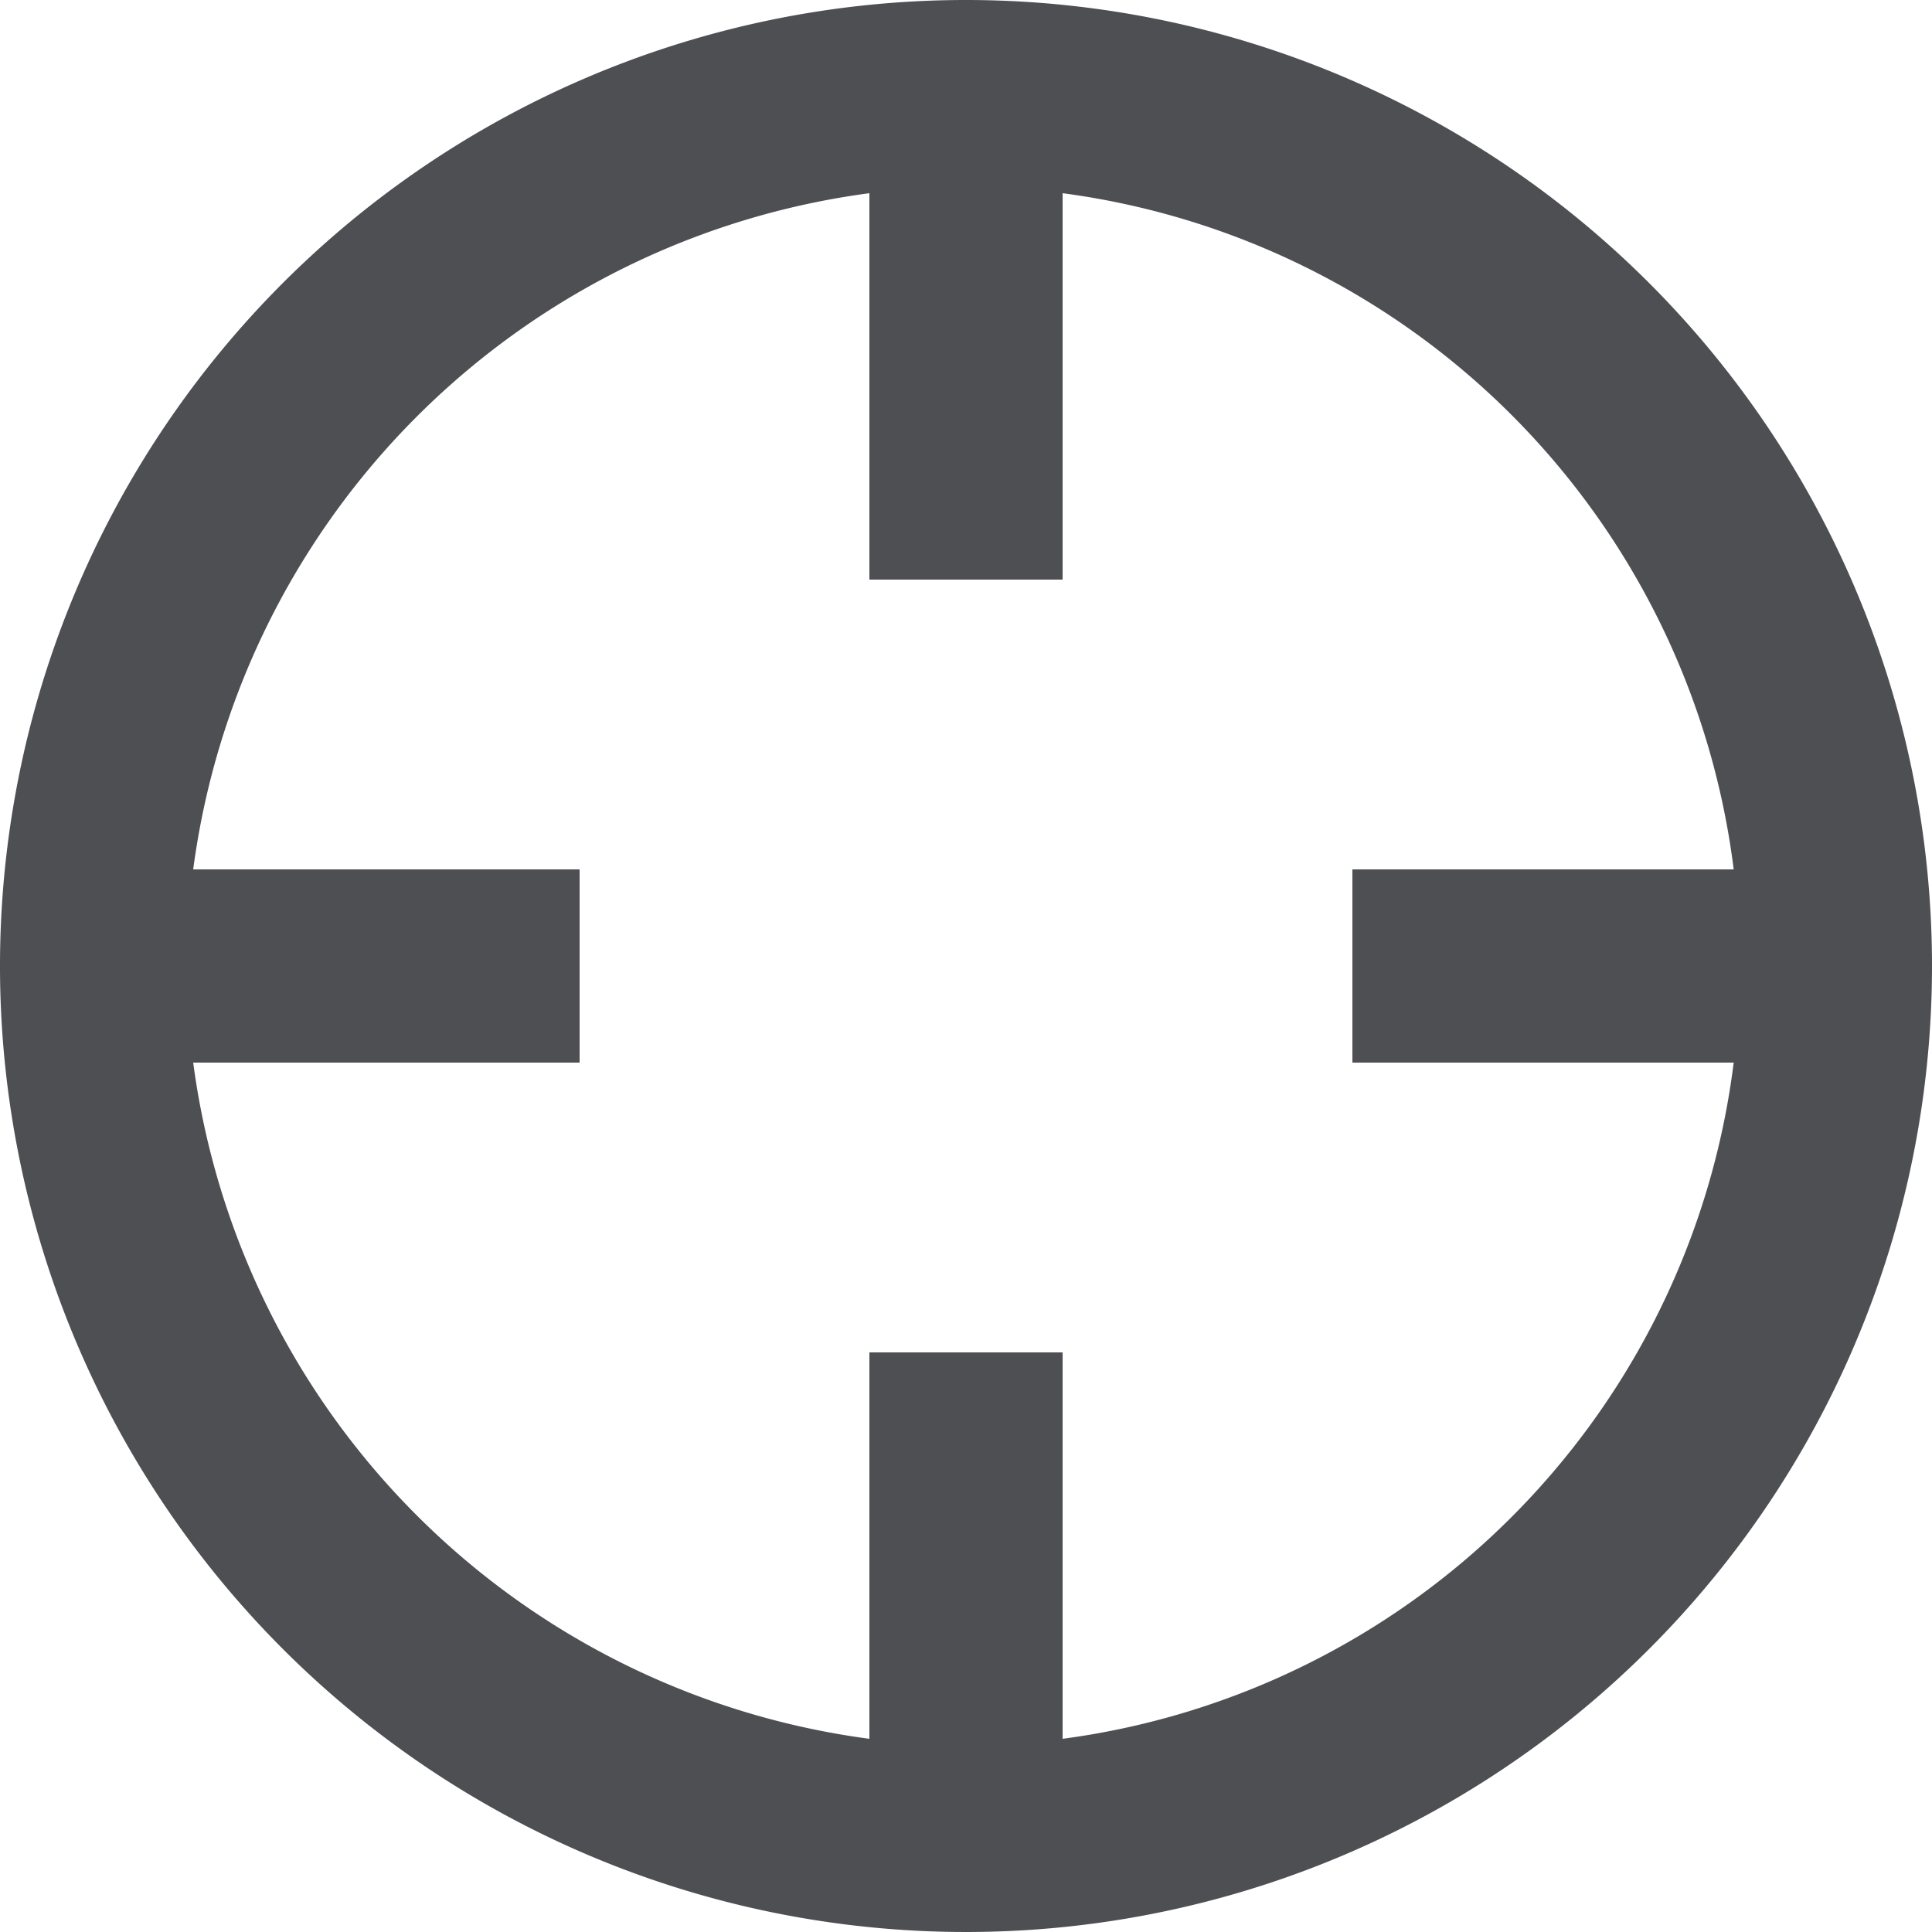
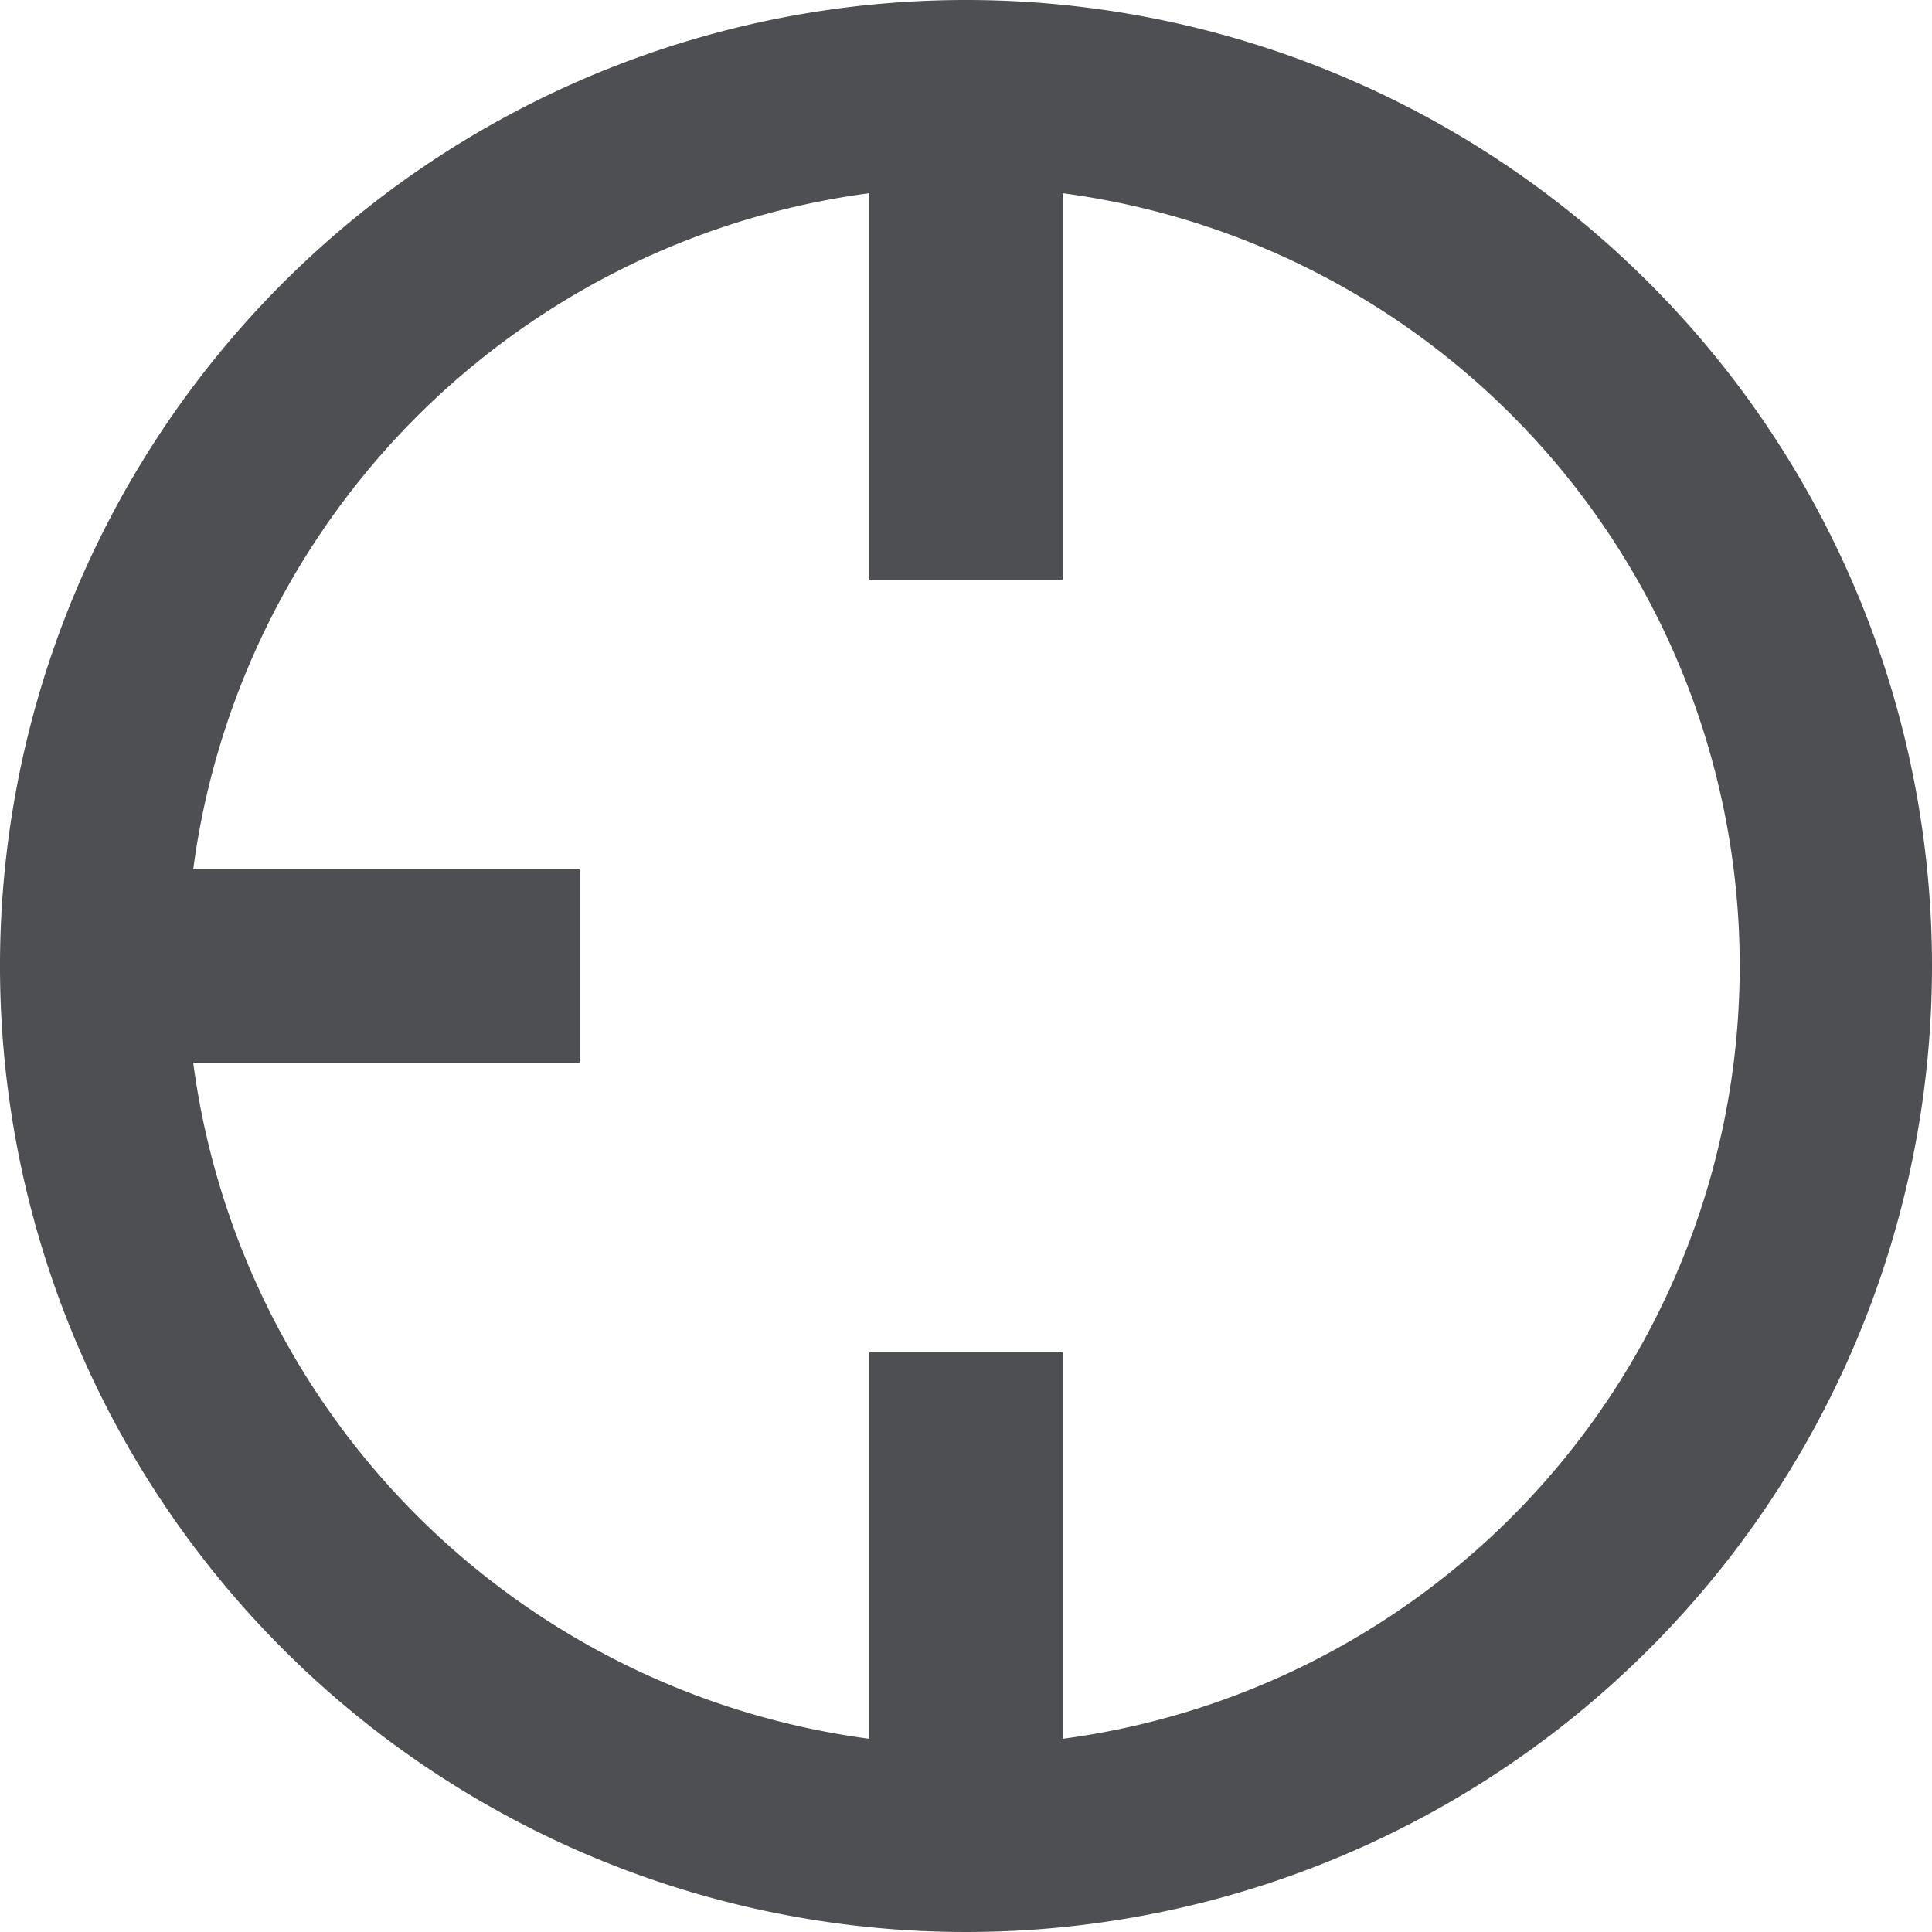
<svg xmlns="http://www.w3.org/2000/svg" viewBox="0 0 40 40">
  <title>location-gps-search</title>
  <g id="Ebene_2" data-name="Ebene 2">
    <g id="_40x40_20x20" data-name="40x40 / 20x20">
      <path d="M20,0A20,20,0,1,0,40,20,20,20,0,0,0,20,0Zm2,36V28H18v8A16.28,16.28,0,0,1,4,22h8V18H4A16.28,16.28,0,0,1,18,4v8h4V4a16.14,16.14,0,0,1,0,32Z" fill="#4d4f53" />
-       <rect x="28" y="18" width="9" height="4" fill="#4d4f53" />
    </g>
  </g>
</svg>